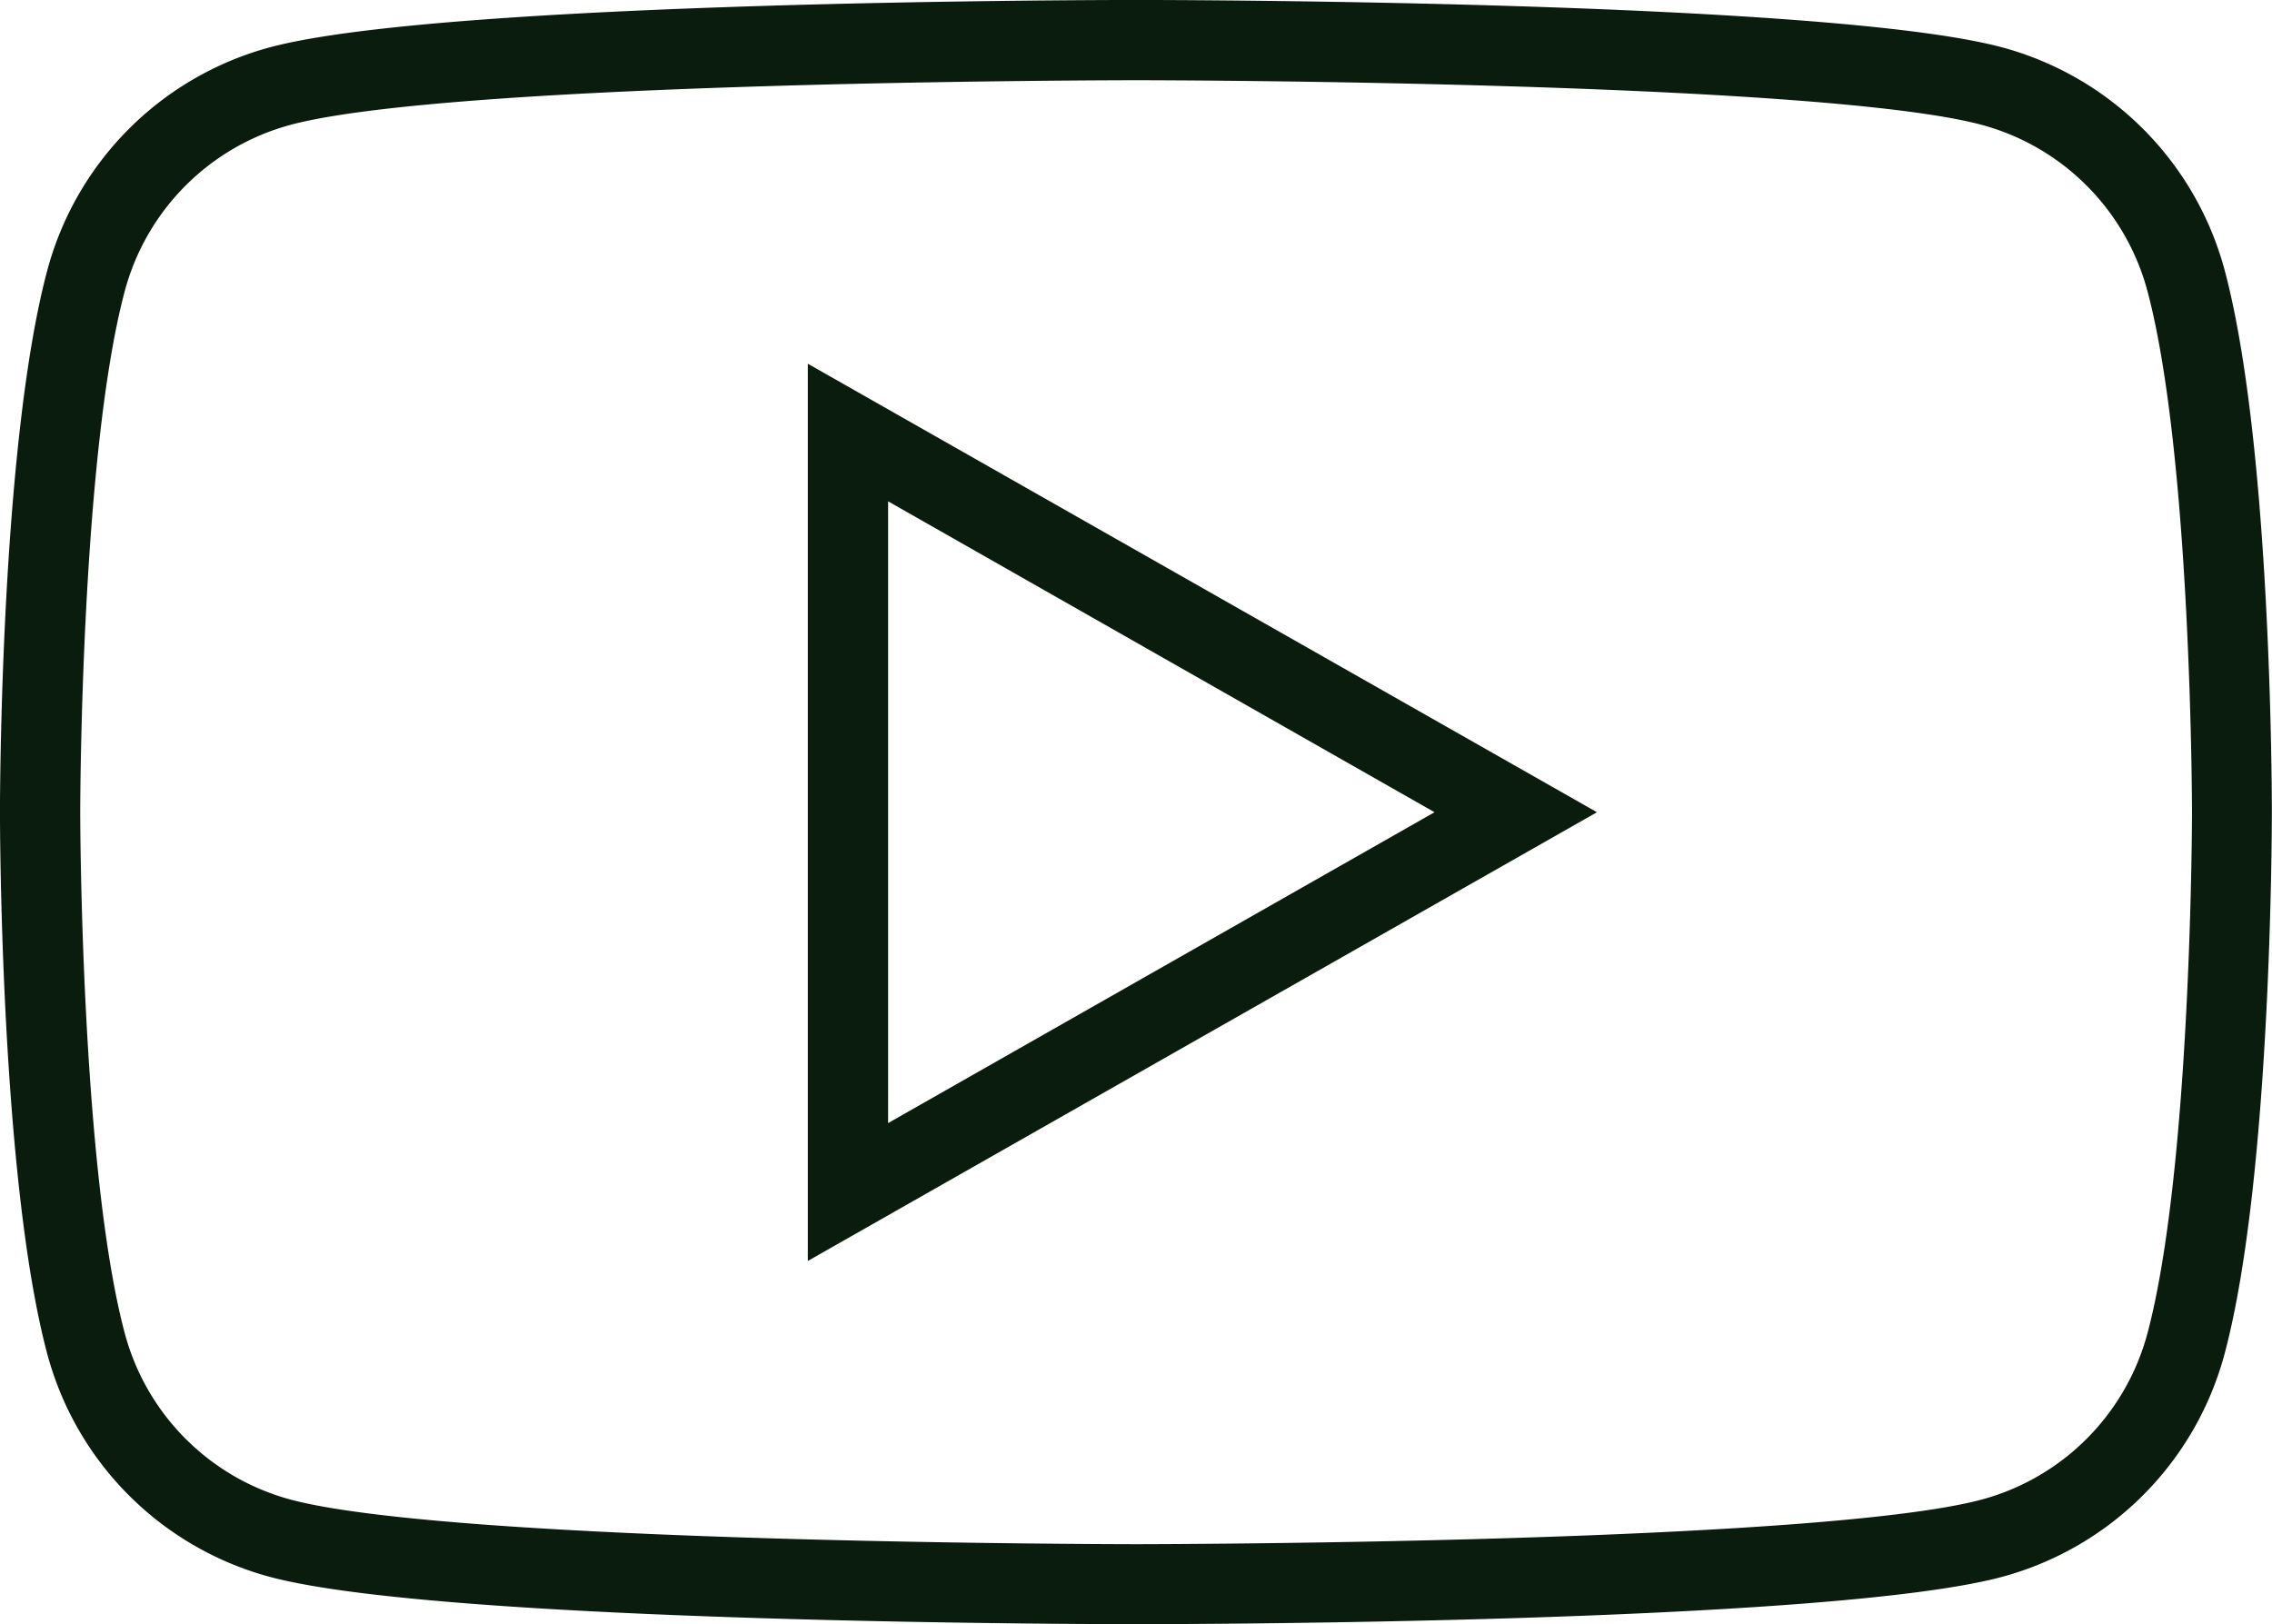
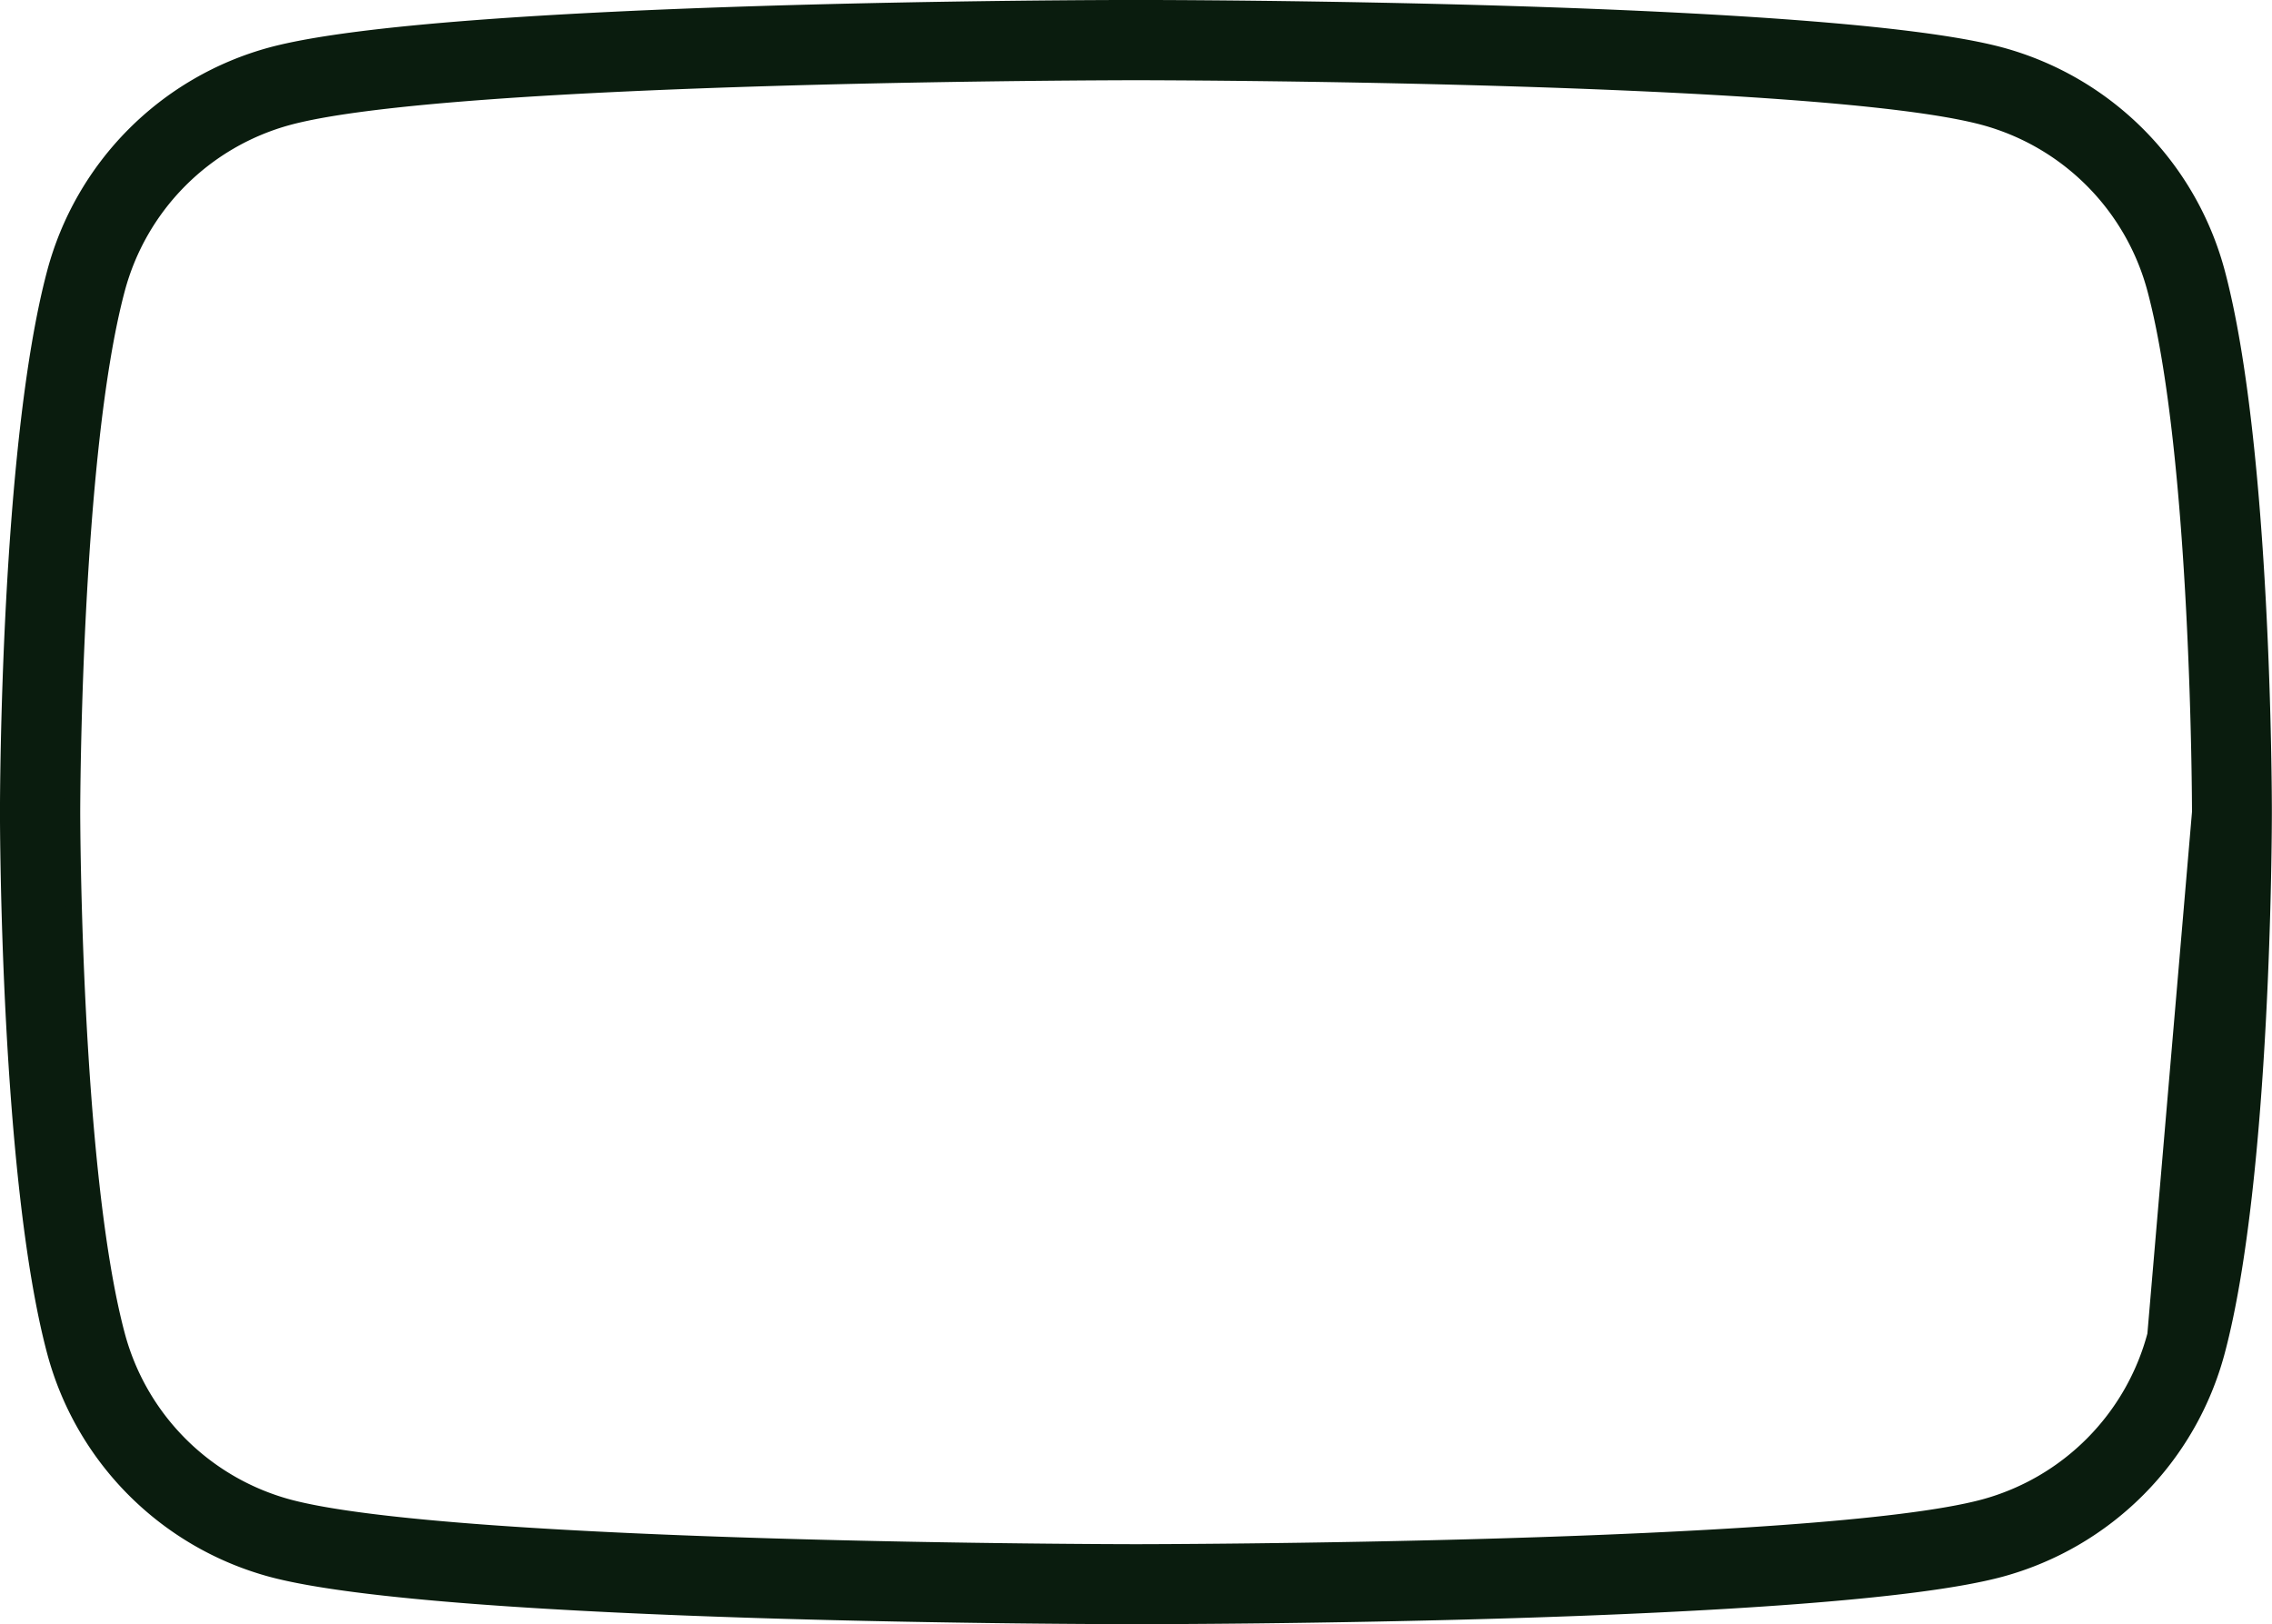
<svg xmlns="http://www.w3.org/2000/svg" id="Calque_1" data-name="Calque 1" viewBox="0 0 411.69 294.35">
  <defs>
    <style>.cls-1{fill:#0a1c0e;stroke:#0a1c0e;stroke-miterlimit:10;stroke-width:2.83px;}</style>
  </defs>
-   <path class="cls-1" d="M409.27,58.12A55.75,55.75,0,0,0,370,18.63c-31.36-8.46-151.58-8.56-156.69-8.56S88,10.17,56.65,18.63A55.75,55.75,0,0,0,17.4,58.11c-8.4,31.55-8.5,95-8.5,97.72S9,222,17.4,253.55A55.75,55.75,0,0,0,56.64,293c31.36,8.45,151.59,8.55,156.69,8.55S338.66,301.49,370,293a55.75,55.75,0,0,0,39.25-39.49c8.4-31.55,8.49-95,8.49-97.72S417.67,89.67,409.27,58.12ZM398,250.55a44,44,0,0,1-31,31.19c-29.88,8.05-152.41,8.15-153.65,8.15s-123.77-.1-153.64-8.15a44,44,0,0,1-31-31.2c-8-30.07-8.1-94.06-8.1-94.71s.09-64.63,8.1-94.71a44,44,0,0,1,31-31.19c29.87-8.06,152.41-8.15,153.64-8.15S337.1,21.87,367,29.93a44,44,0,0,1,31,31.19h0c8,30.07,8.1,94.06,8.1,94.7S406,220.47,398,250.55Z" transform="translate(-7.49 -8.66)" />
-   <path class="cls-1" d="M155.28,234.72,294,155.84,155.28,77ZM167,97.07l103.29,58.77L167,214.6Z" transform="translate(-7.49 -8.66)" />
+   <path class="cls-1" d="M409.27,58.12A55.75,55.75,0,0,0,370,18.63c-31.36-8.46-151.58-8.56-156.69-8.56S88,10.17,56.65,18.63A55.75,55.75,0,0,0,17.4,58.11c-8.4,31.55-8.5,95-8.5,97.72S9,222,17.4,253.55A55.75,55.75,0,0,0,56.64,293c31.36,8.45,151.59,8.55,156.69,8.55S338.66,301.49,370,293a55.75,55.75,0,0,0,39.25-39.49c8.4-31.55,8.49-95,8.49-97.72S417.67,89.67,409.27,58.12ZM398,250.55a44,44,0,0,1-31,31.19c-29.88,8.05-152.41,8.15-153.65,8.15s-123.77-.1-153.64-8.15a44,44,0,0,1-31-31.2c-8-30.07-8.1-94.06-8.1-94.71s.09-64.63,8.1-94.71a44,44,0,0,1,31-31.19c29.87-8.06,152.41-8.15,153.64-8.15S337.1,21.87,367,29.93a44,44,0,0,1,31,31.19h0c8,30.07,8.1,94.06,8.1,94.7Z" transform="translate(-7.49 -8.66)" />
</svg>